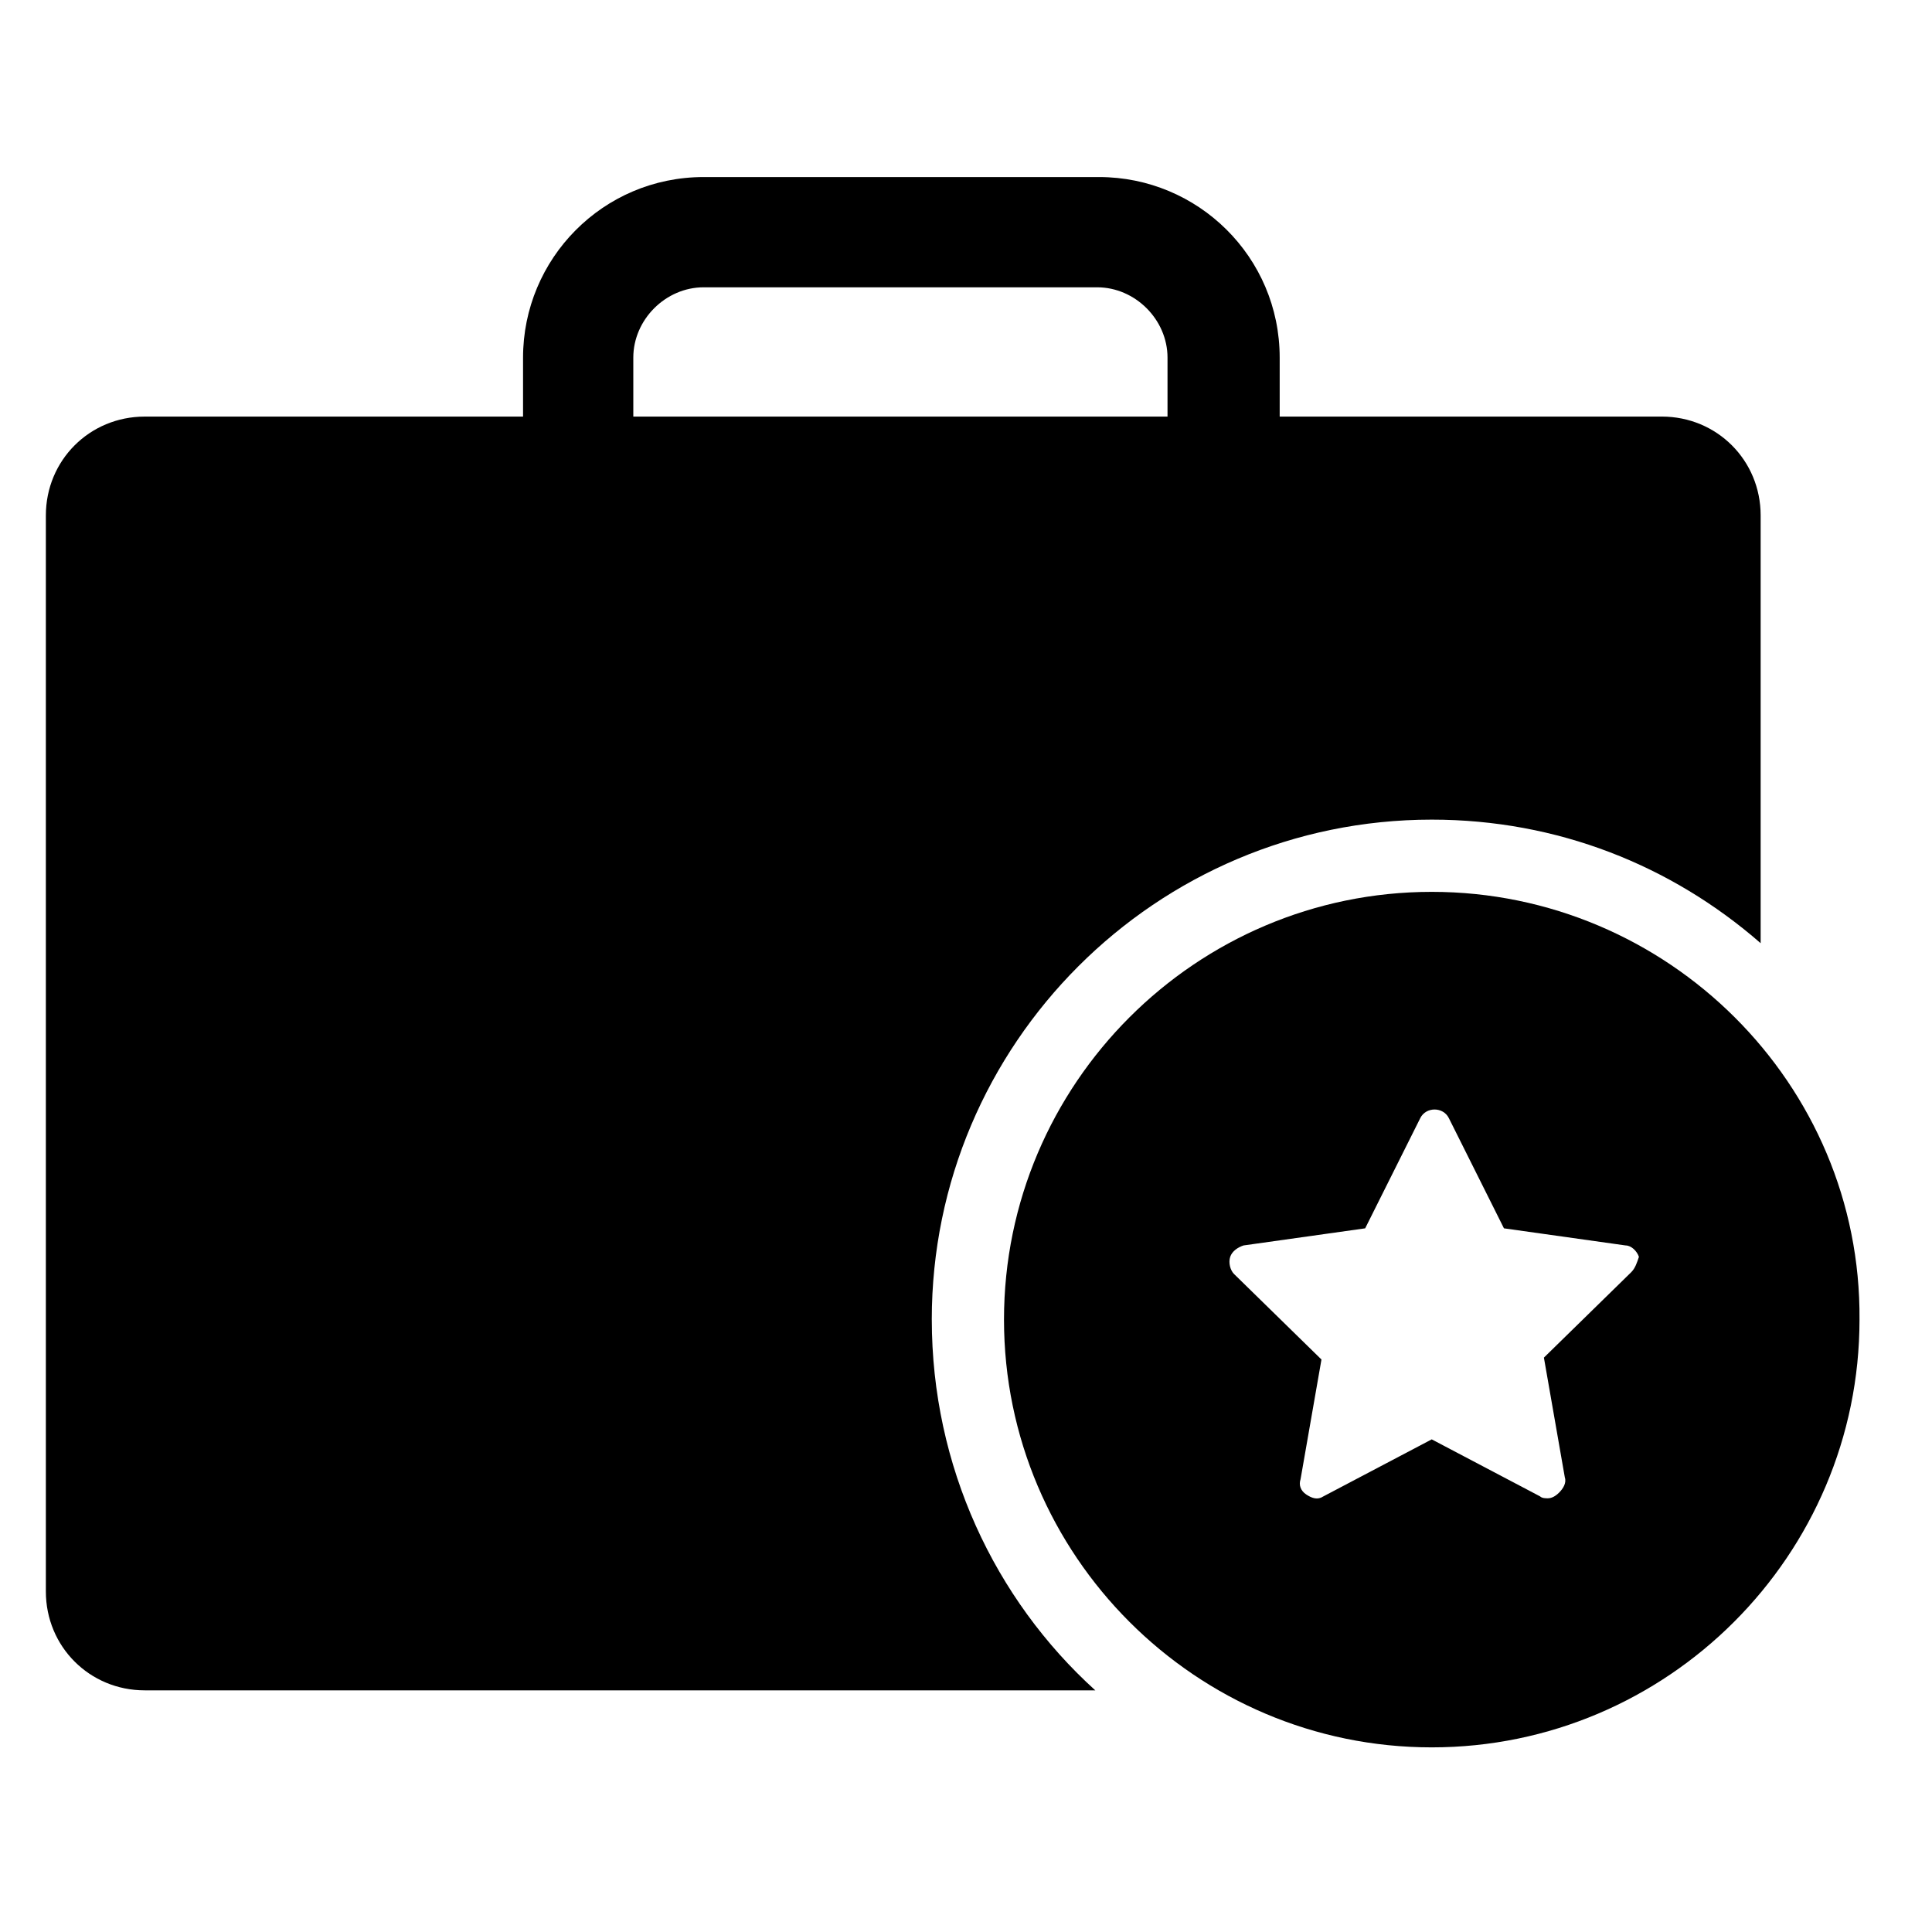
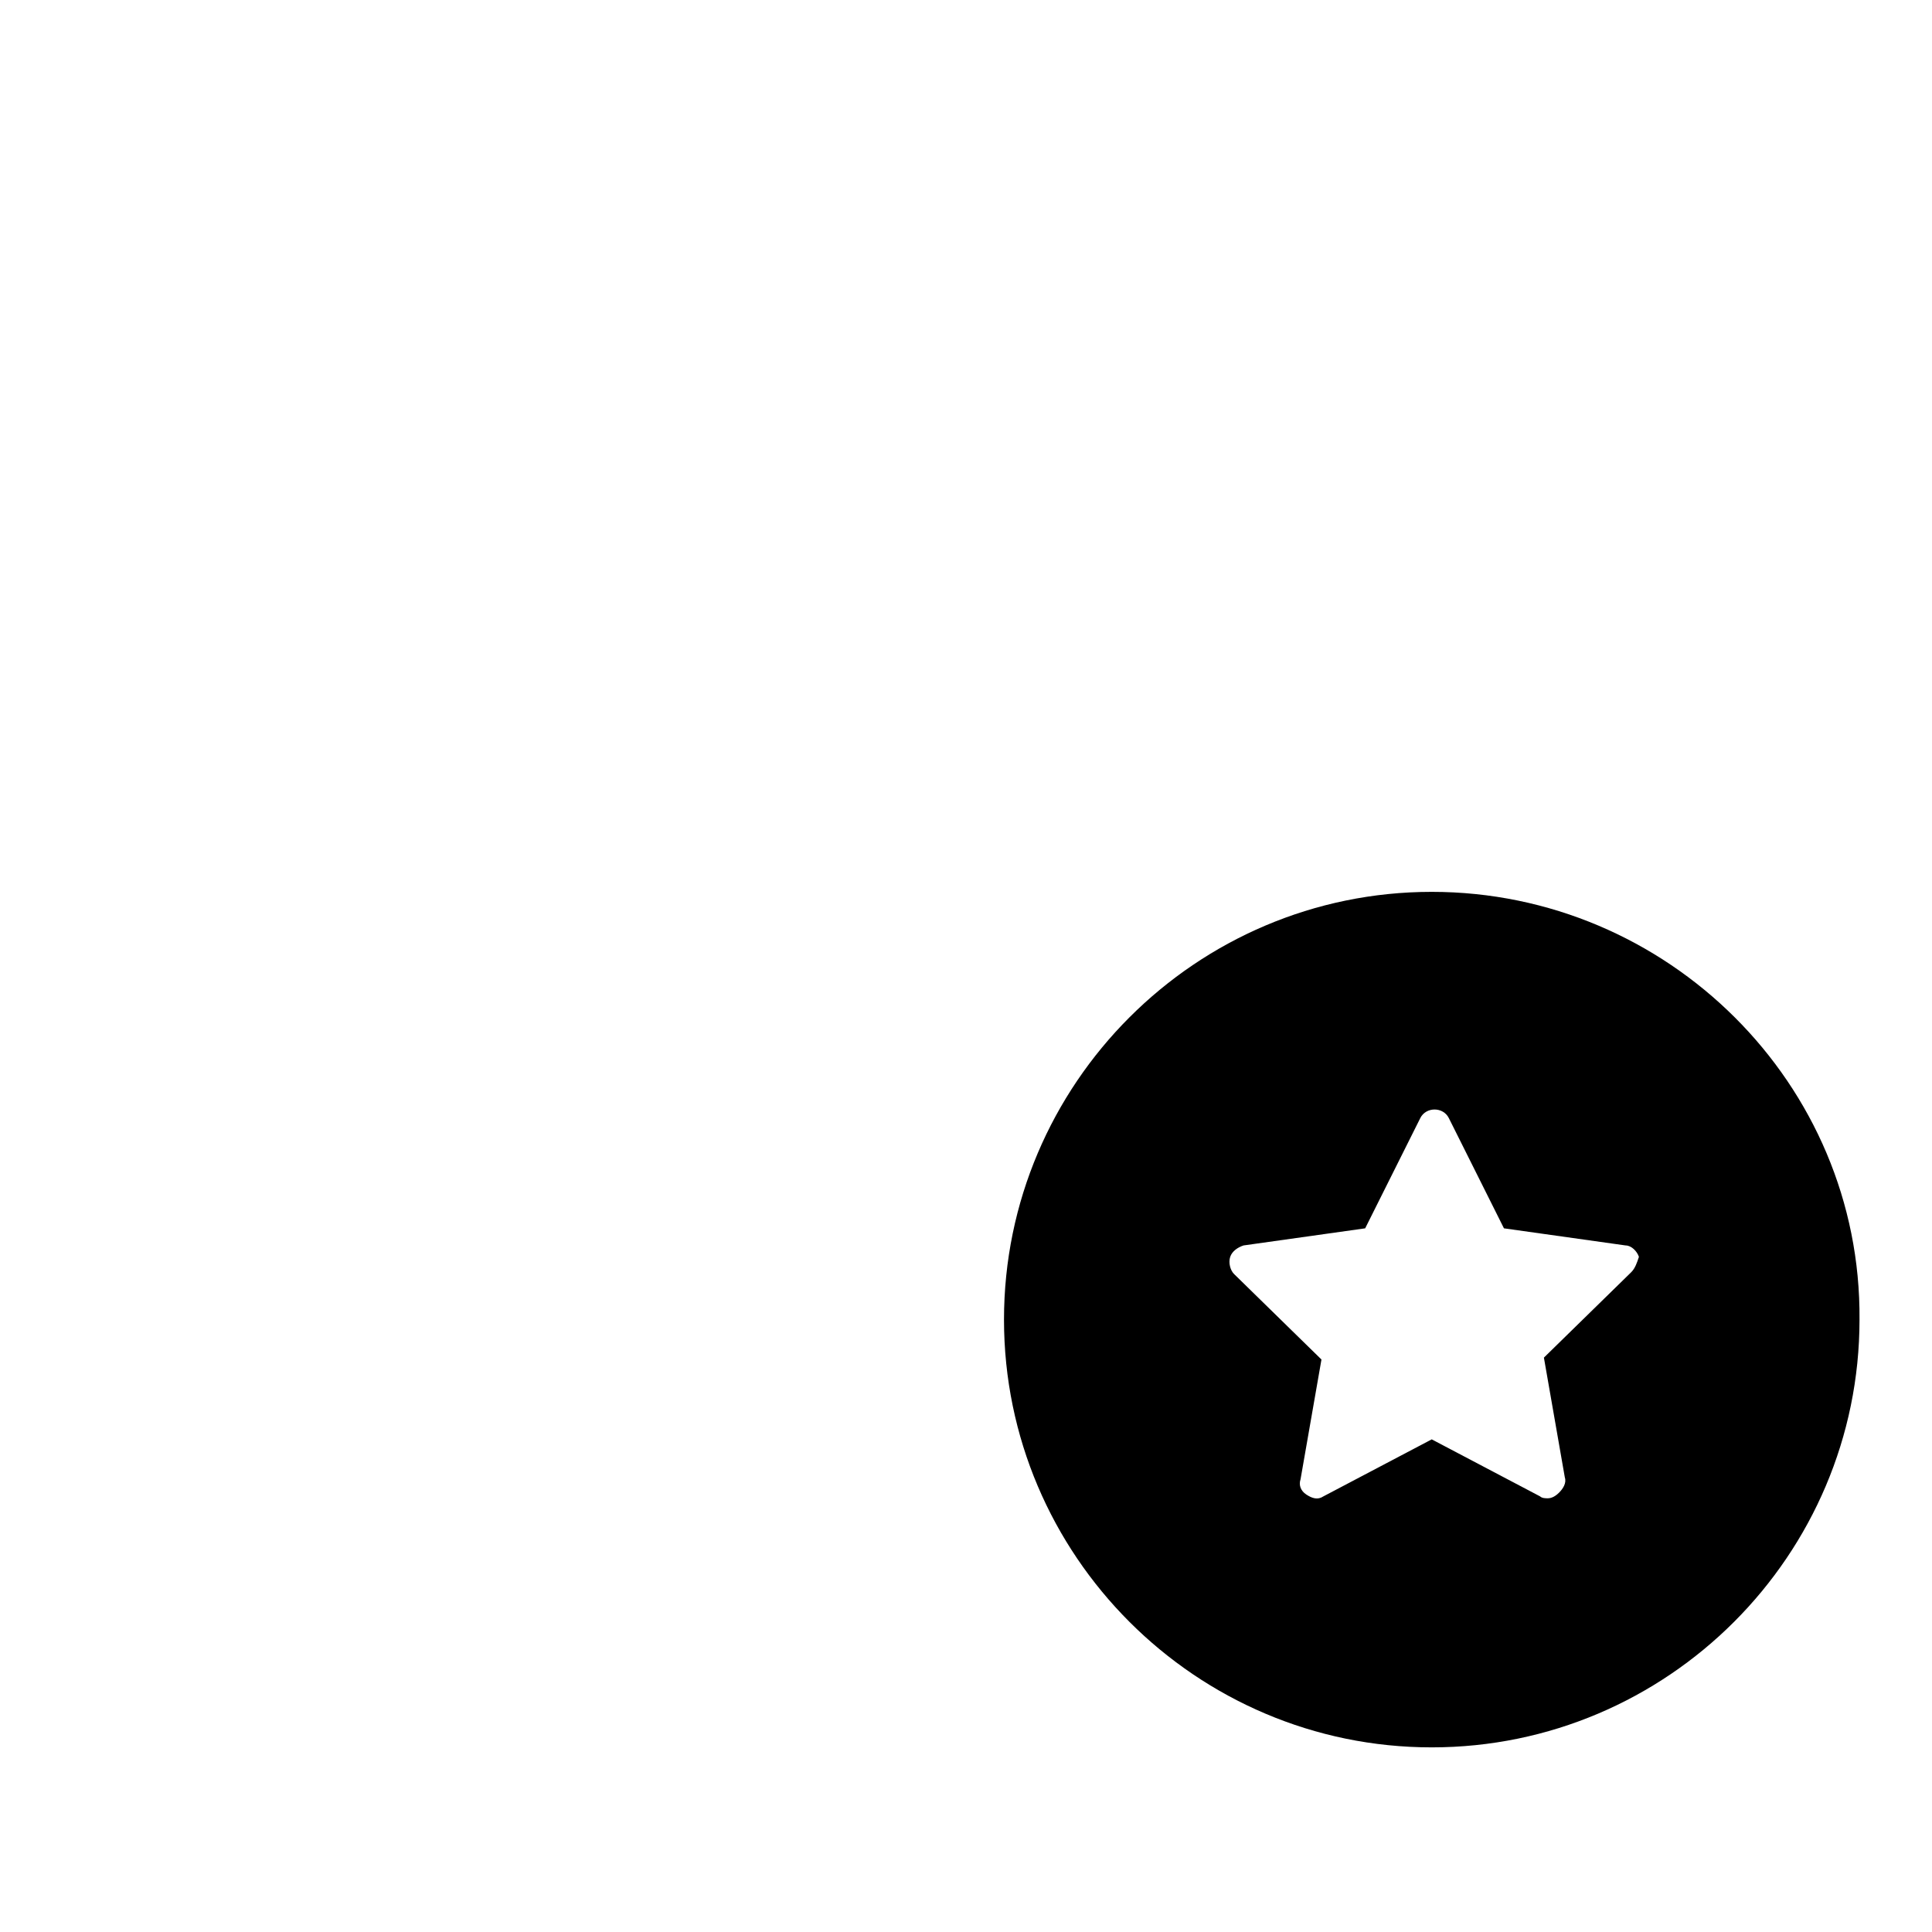
<svg xmlns="http://www.w3.org/2000/svg" fill="#000000" width="800px" height="800px" version="1.1" viewBox="144 144 512 512">
  <g>
-     <path d="m390.93 493.71c0-73.051 59.449-132.5 132.5-132.5 33.25 0 63.48 12.09 87.16 32.746v-113.36c0-14.609-11.586-26.199-26.199-26.199l-101.26 0.004v-15.617c0-26.703-21.664-47.863-47.863-47.863h-104.79c-26.703 0-47.863 21.664-47.863 47.863v15.617h-100.26c-14.609 0-26.199 11.586-26.199 26.199v285.16c0 14.609 11.586 26.199 26.199 26.199h251.91c-26.703-24.188-43.328-59.453-43.328-98.246zm-79.098-254.93c0-10.078 8.566-18.641 18.641-18.641h104.29c10.078 0 18.641 8.566 18.641 18.641v15.617h-141.57z" />
    <path d="m523.43 380.35c-62.473 0-113.36 50.883-113.36 113.36 0 62.473 50.887 113.36 113.36 113.36s113.36-50.883 113.36-113.36c0.504-62.473-50.887-113.36-113.36-113.36zm52.898 100.76-23.176 22.672 5.543 31.738c0.504 1.512-0.504 3.023-1.512 4.031-1.008 1.008-2.016 1.512-3.023 1.512-0.504 0-1.512 0-2.016-0.504l-28.719-15.113-28.719 15.113c-1.512 1.008-3.023 0.504-4.535-0.504-1.512-1.008-2.016-2.519-1.512-4.031l5.543-31.738-23.176-22.672c-1.008-1.008-1.512-3.023-1.008-4.535 0.504-1.512 2.016-2.519 3.527-3.023l32.242-4.535 14.609-29.223c1.512-3.023 6.047-3.023 7.559 0l14.609 29.223 32.242 4.535c1.512 0 3.023 1.512 3.527 3.023-0.496 1.512-1 3.023-2.008 4.031z" />
  </g>
</svg>